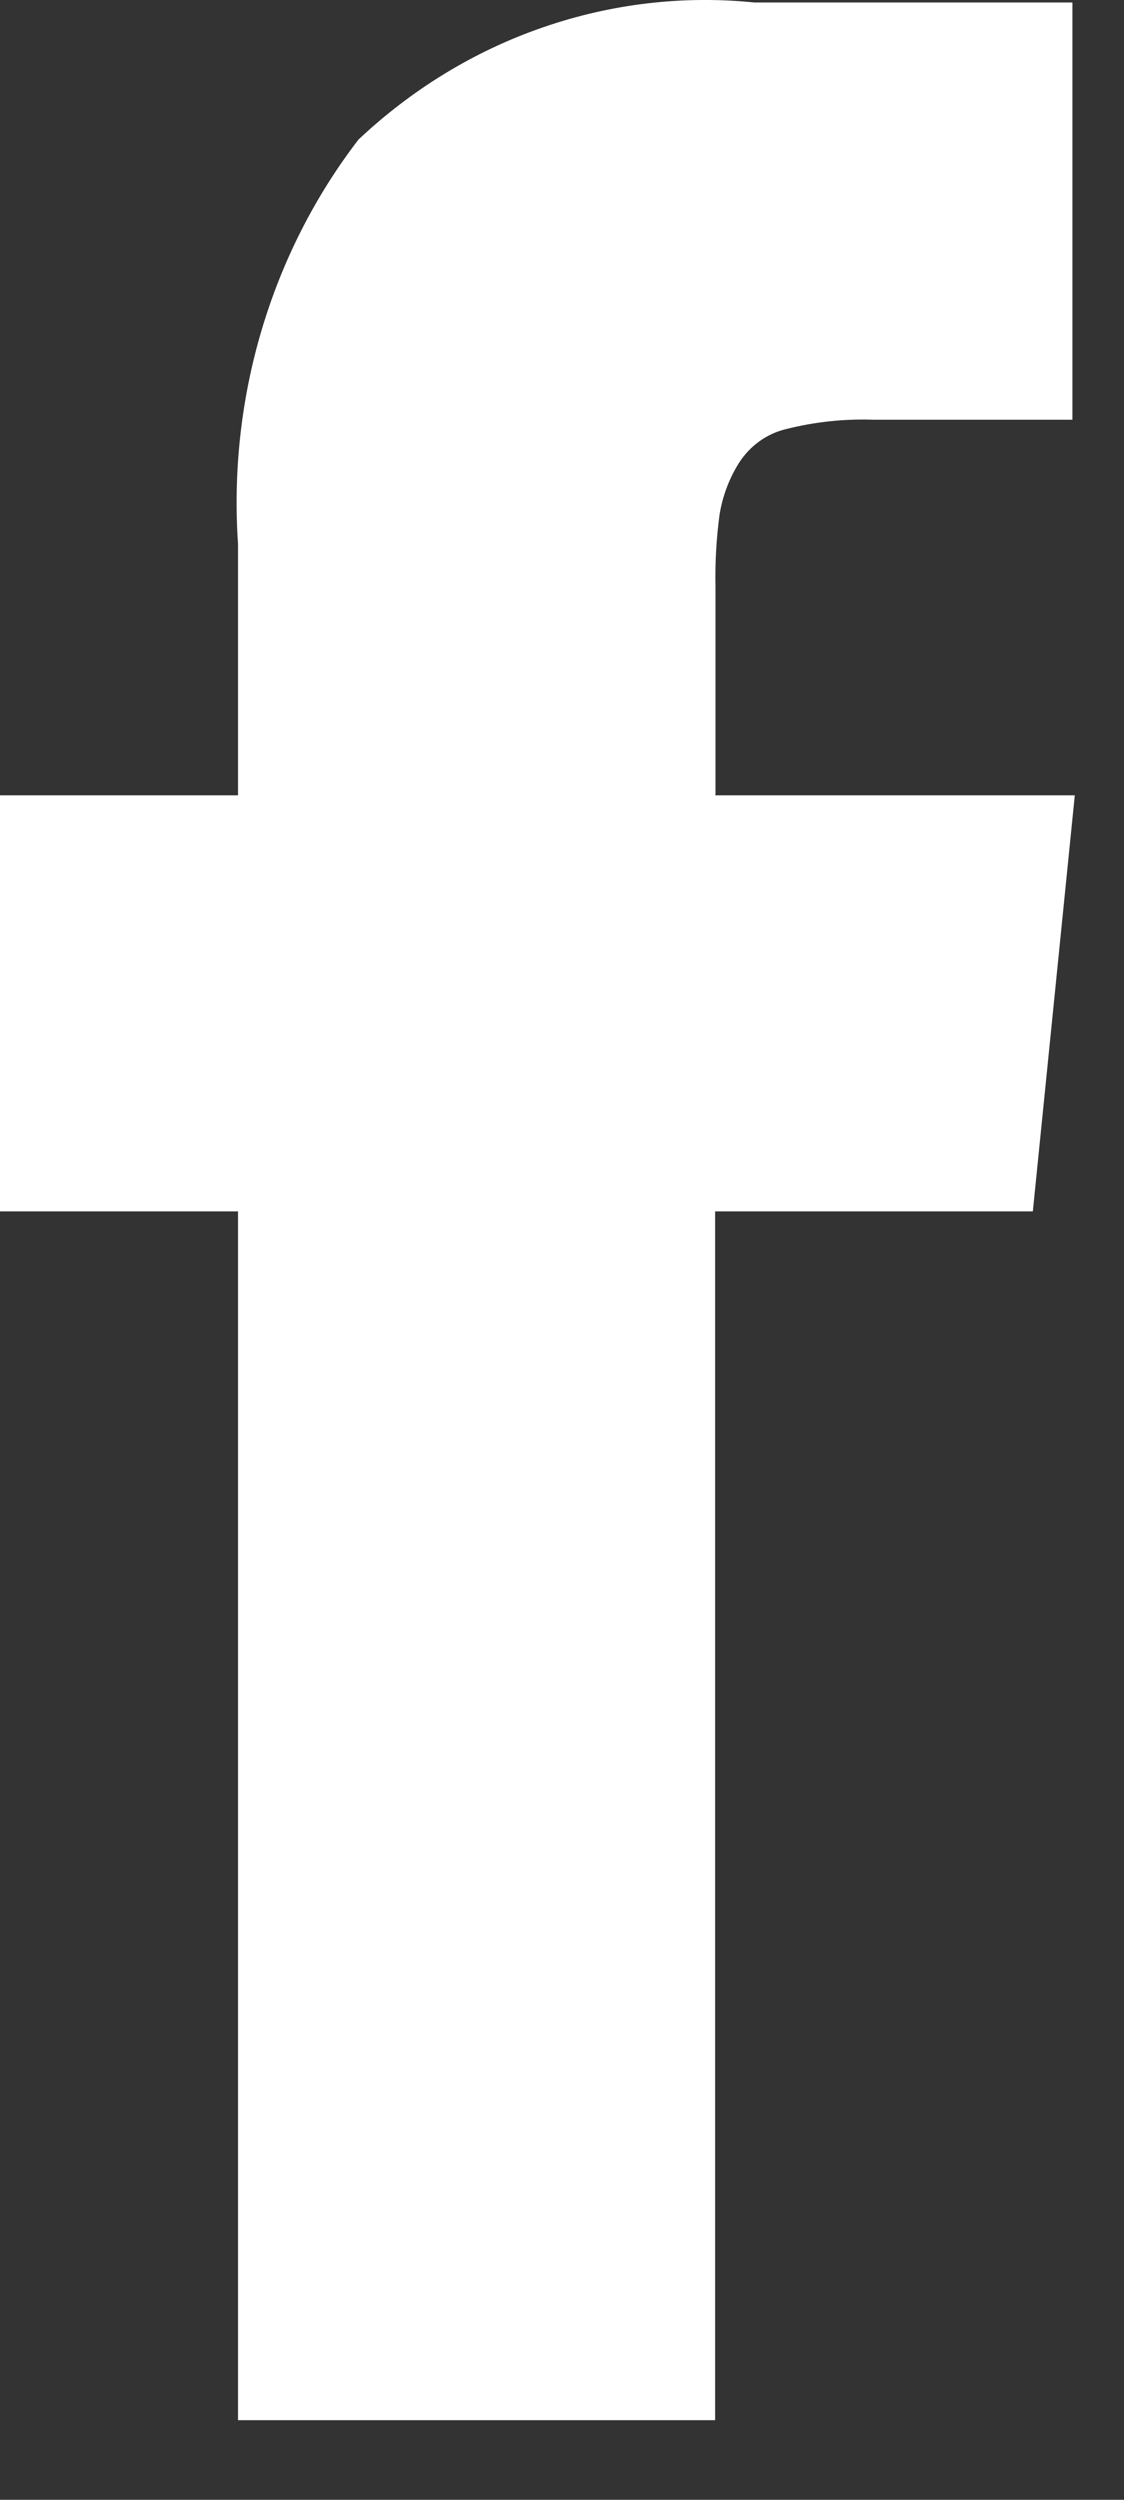
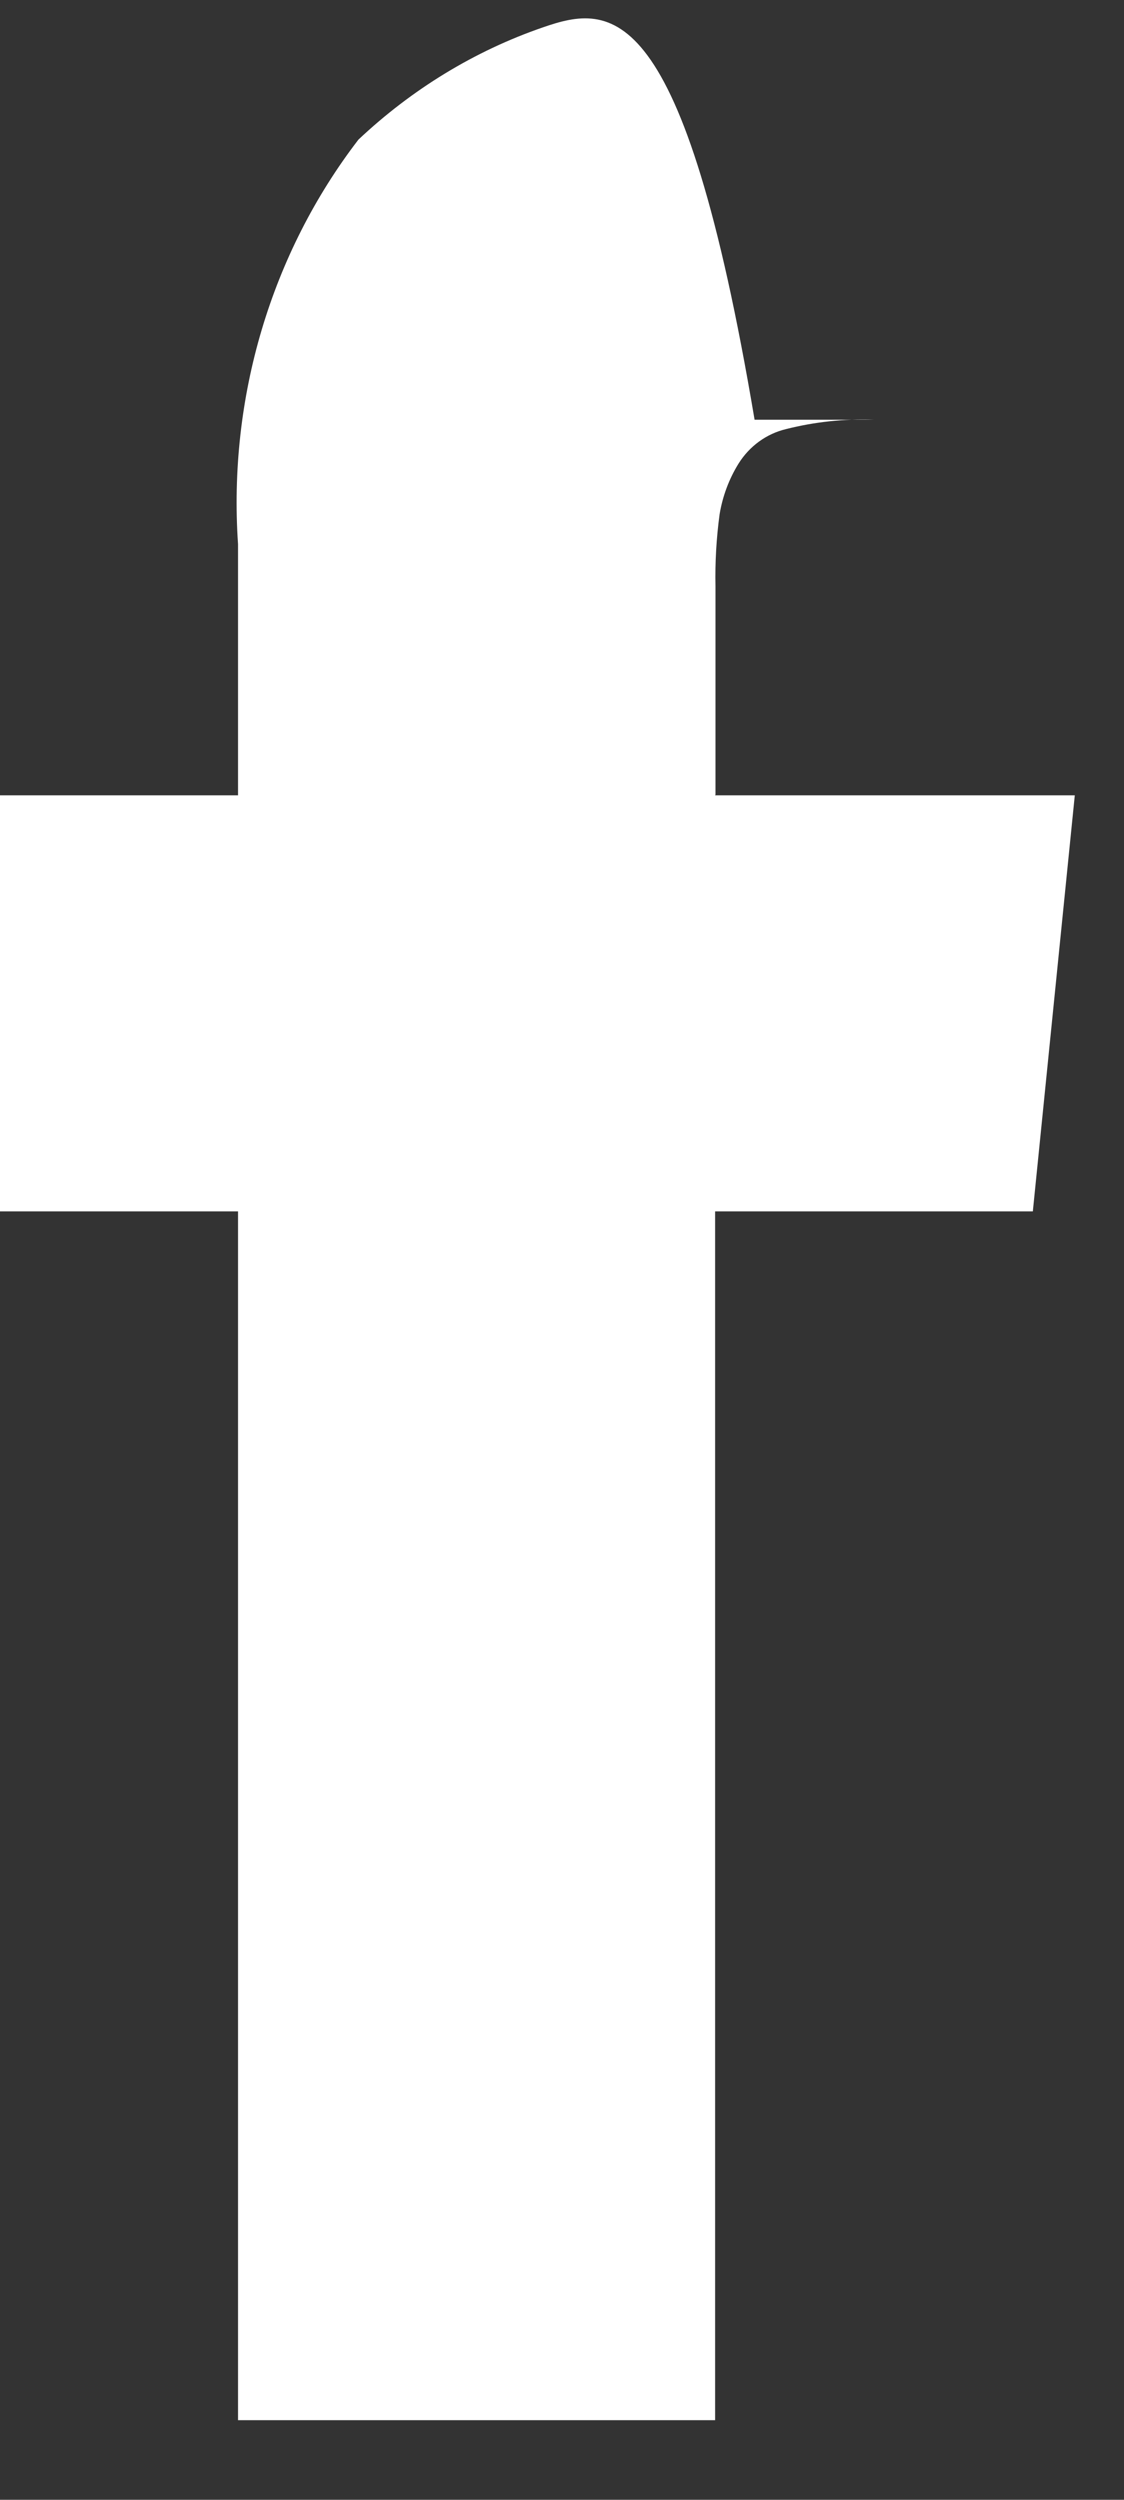
<svg xmlns="http://www.w3.org/2000/svg" width="9" height="20" viewBox="0 0 9 20" fill="none">
  <rect x="0" y="0" width="9" height="20" fill="#333333" stroke="none" />
-   <path id="Forma 1 copy" fill-rule="evenodd" clip-rule="evenodd" d="M5.729 6.357V4.692C5.725 4.499 5.736 4.306 5.762 4.114C5.786 3.97 5.837 3.833 5.913 3.71C6.001 3.569 6.138 3.47 6.294 3.433C6.523 3.375 6.759 3.35 6.995 3.358H8.587V0.02H6.042C5.47 -0.038 4.893 0.03 4.347 0.219C3.801 0.407 3.298 0.714 2.87 1.117C2.17 2.028 1.826 3.185 1.906 4.354V6.363H0V9.692H1.906V19.363H5.726V9.692H8.27L8.606 6.363H5.726L5.729 6.357Z" fill="white" />
+   <path id="Forma 1 copy" fill-rule="evenodd" clip-rule="evenodd" d="M5.729 6.357V4.692C5.725 4.499 5.736 4.306 5.762 4.114C5.786 3.97 5.837 3.833 5.913 3.71C6.001 3.569 6.138 3.47 6.294 3.433C6.523 3.375 6.759 3.35 6.995 3.358H8.587H6.042C5.47 -0.038 4.893 0.03 4.347 0.219C3.801 0.407 3.298 0.714 2.87 1.117C2.17 2.028 1.826 3.185 1.906 4.354V6.363H0V9.692H1.906V19.363H5.726V9.692H8.27L8.606 6.363H5.726L5.729 6.357Z" fill="white" />
</svg>